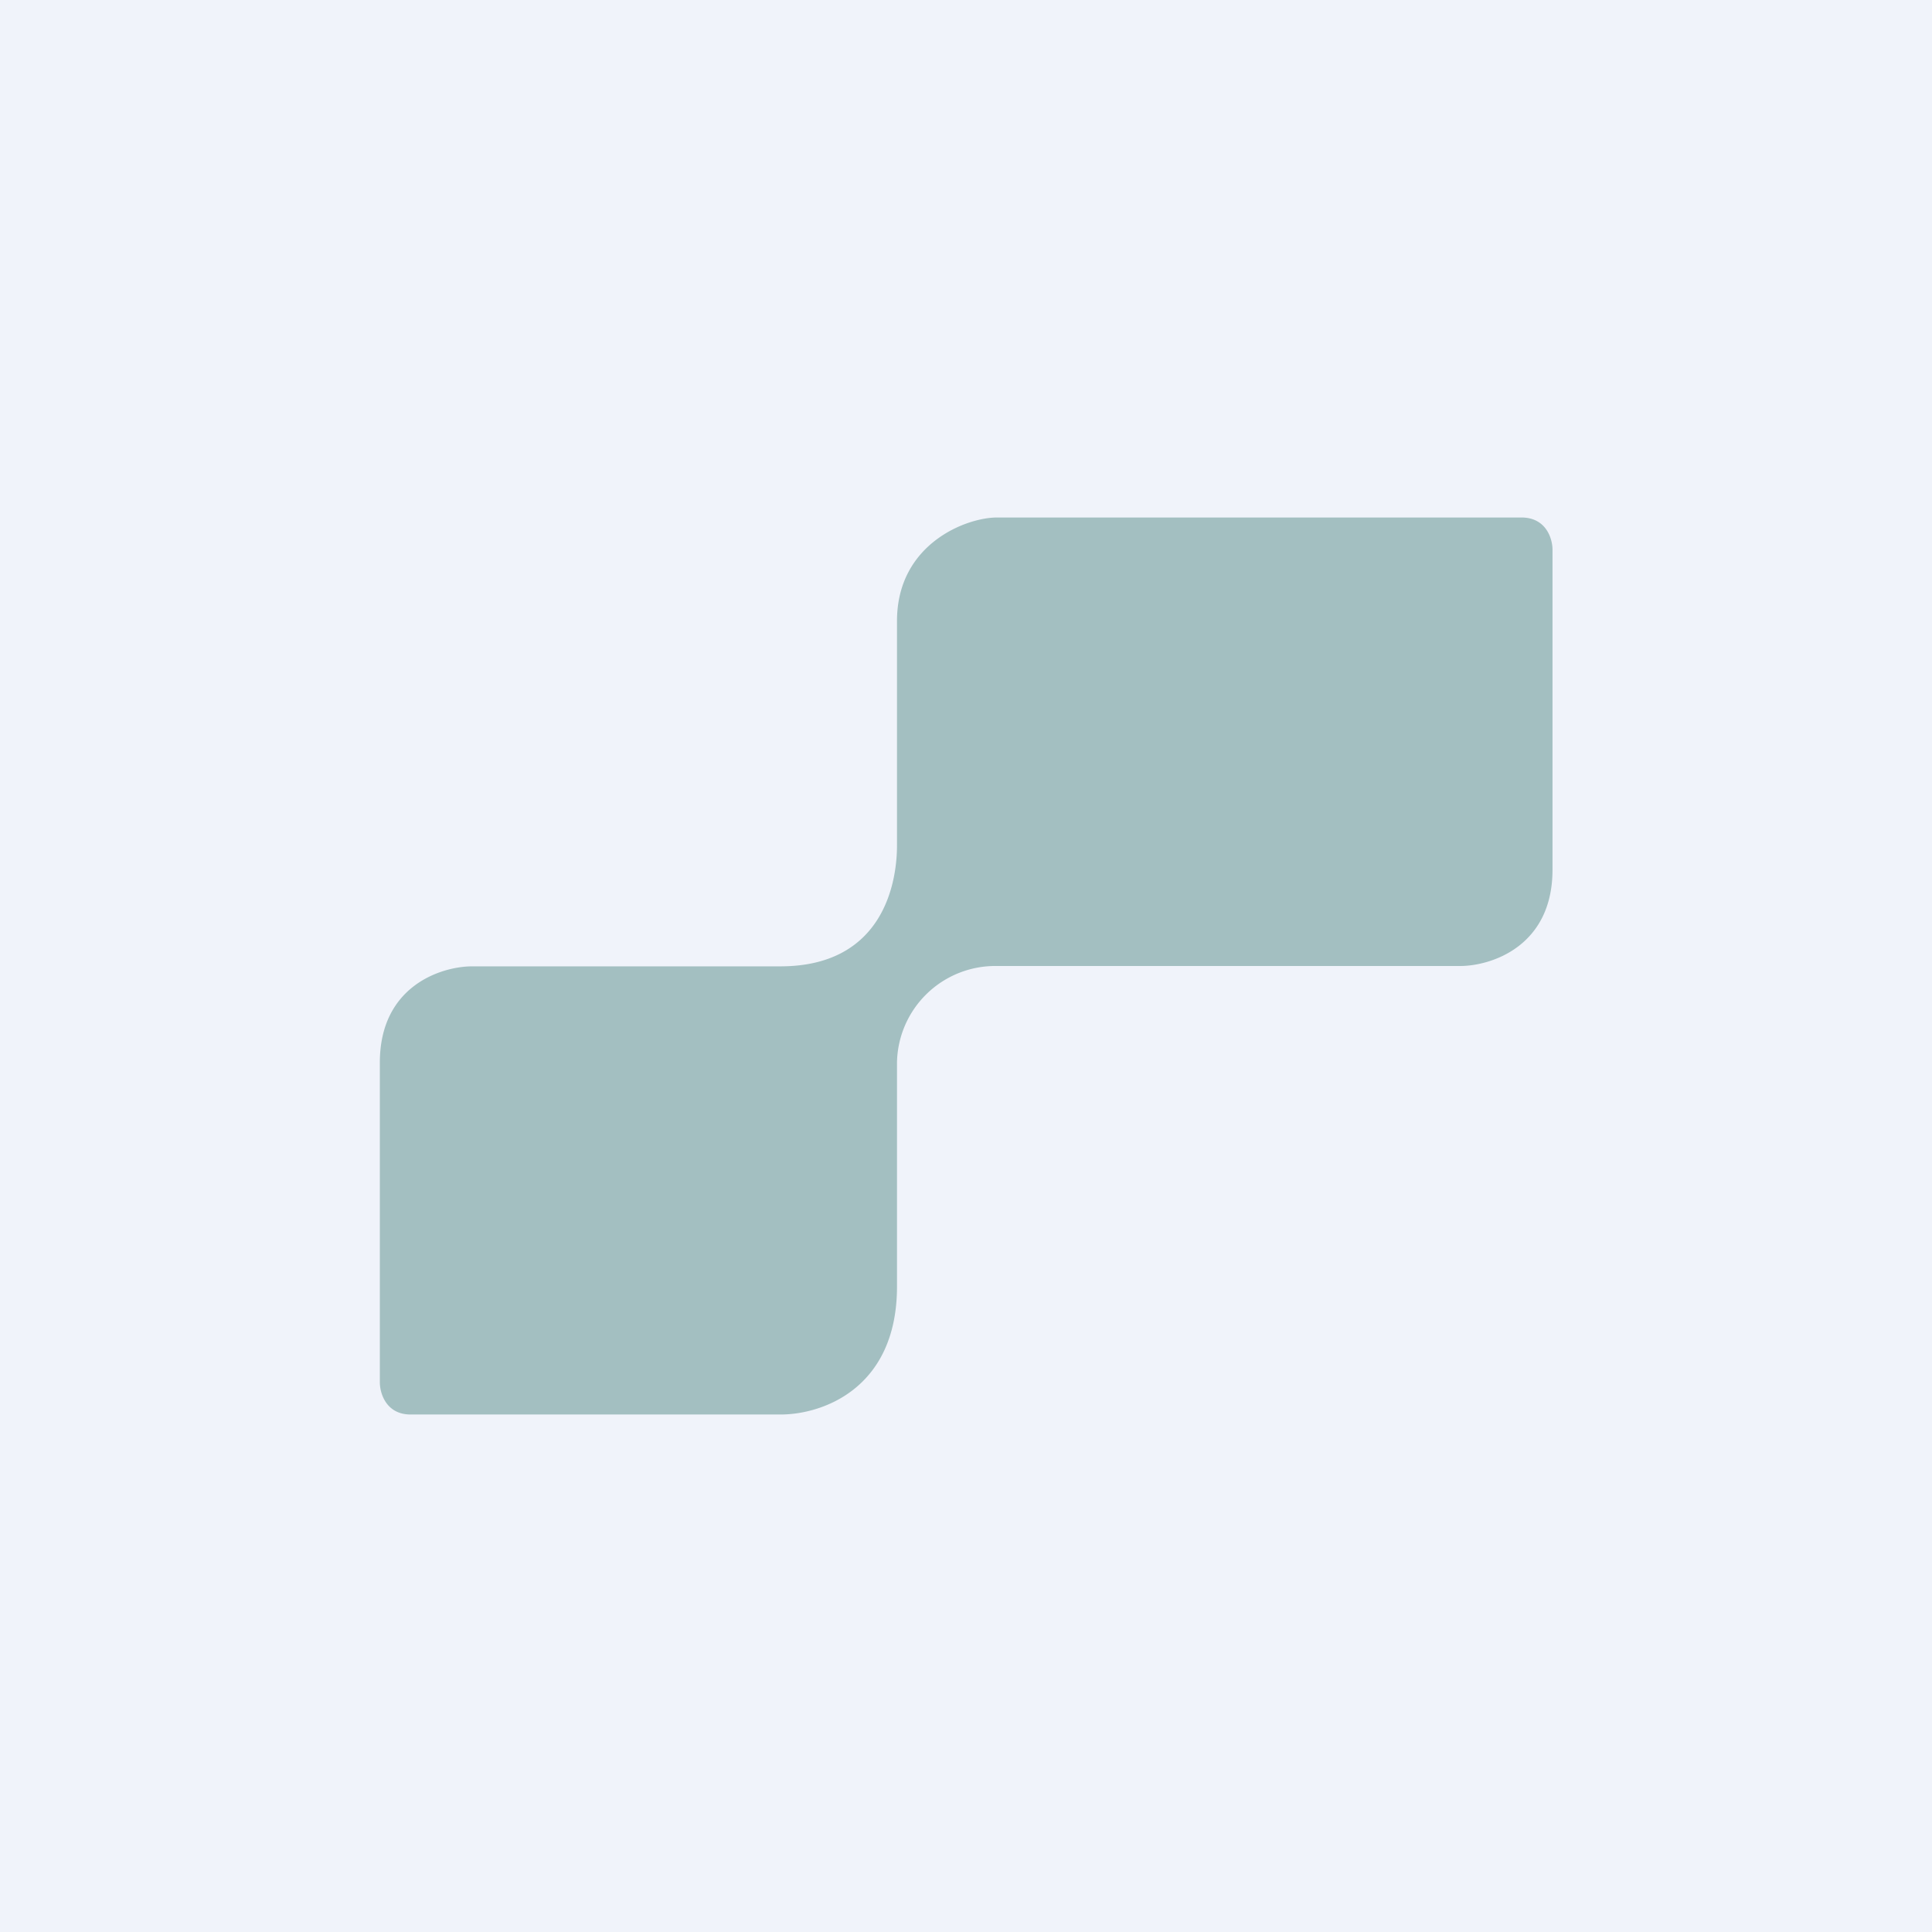
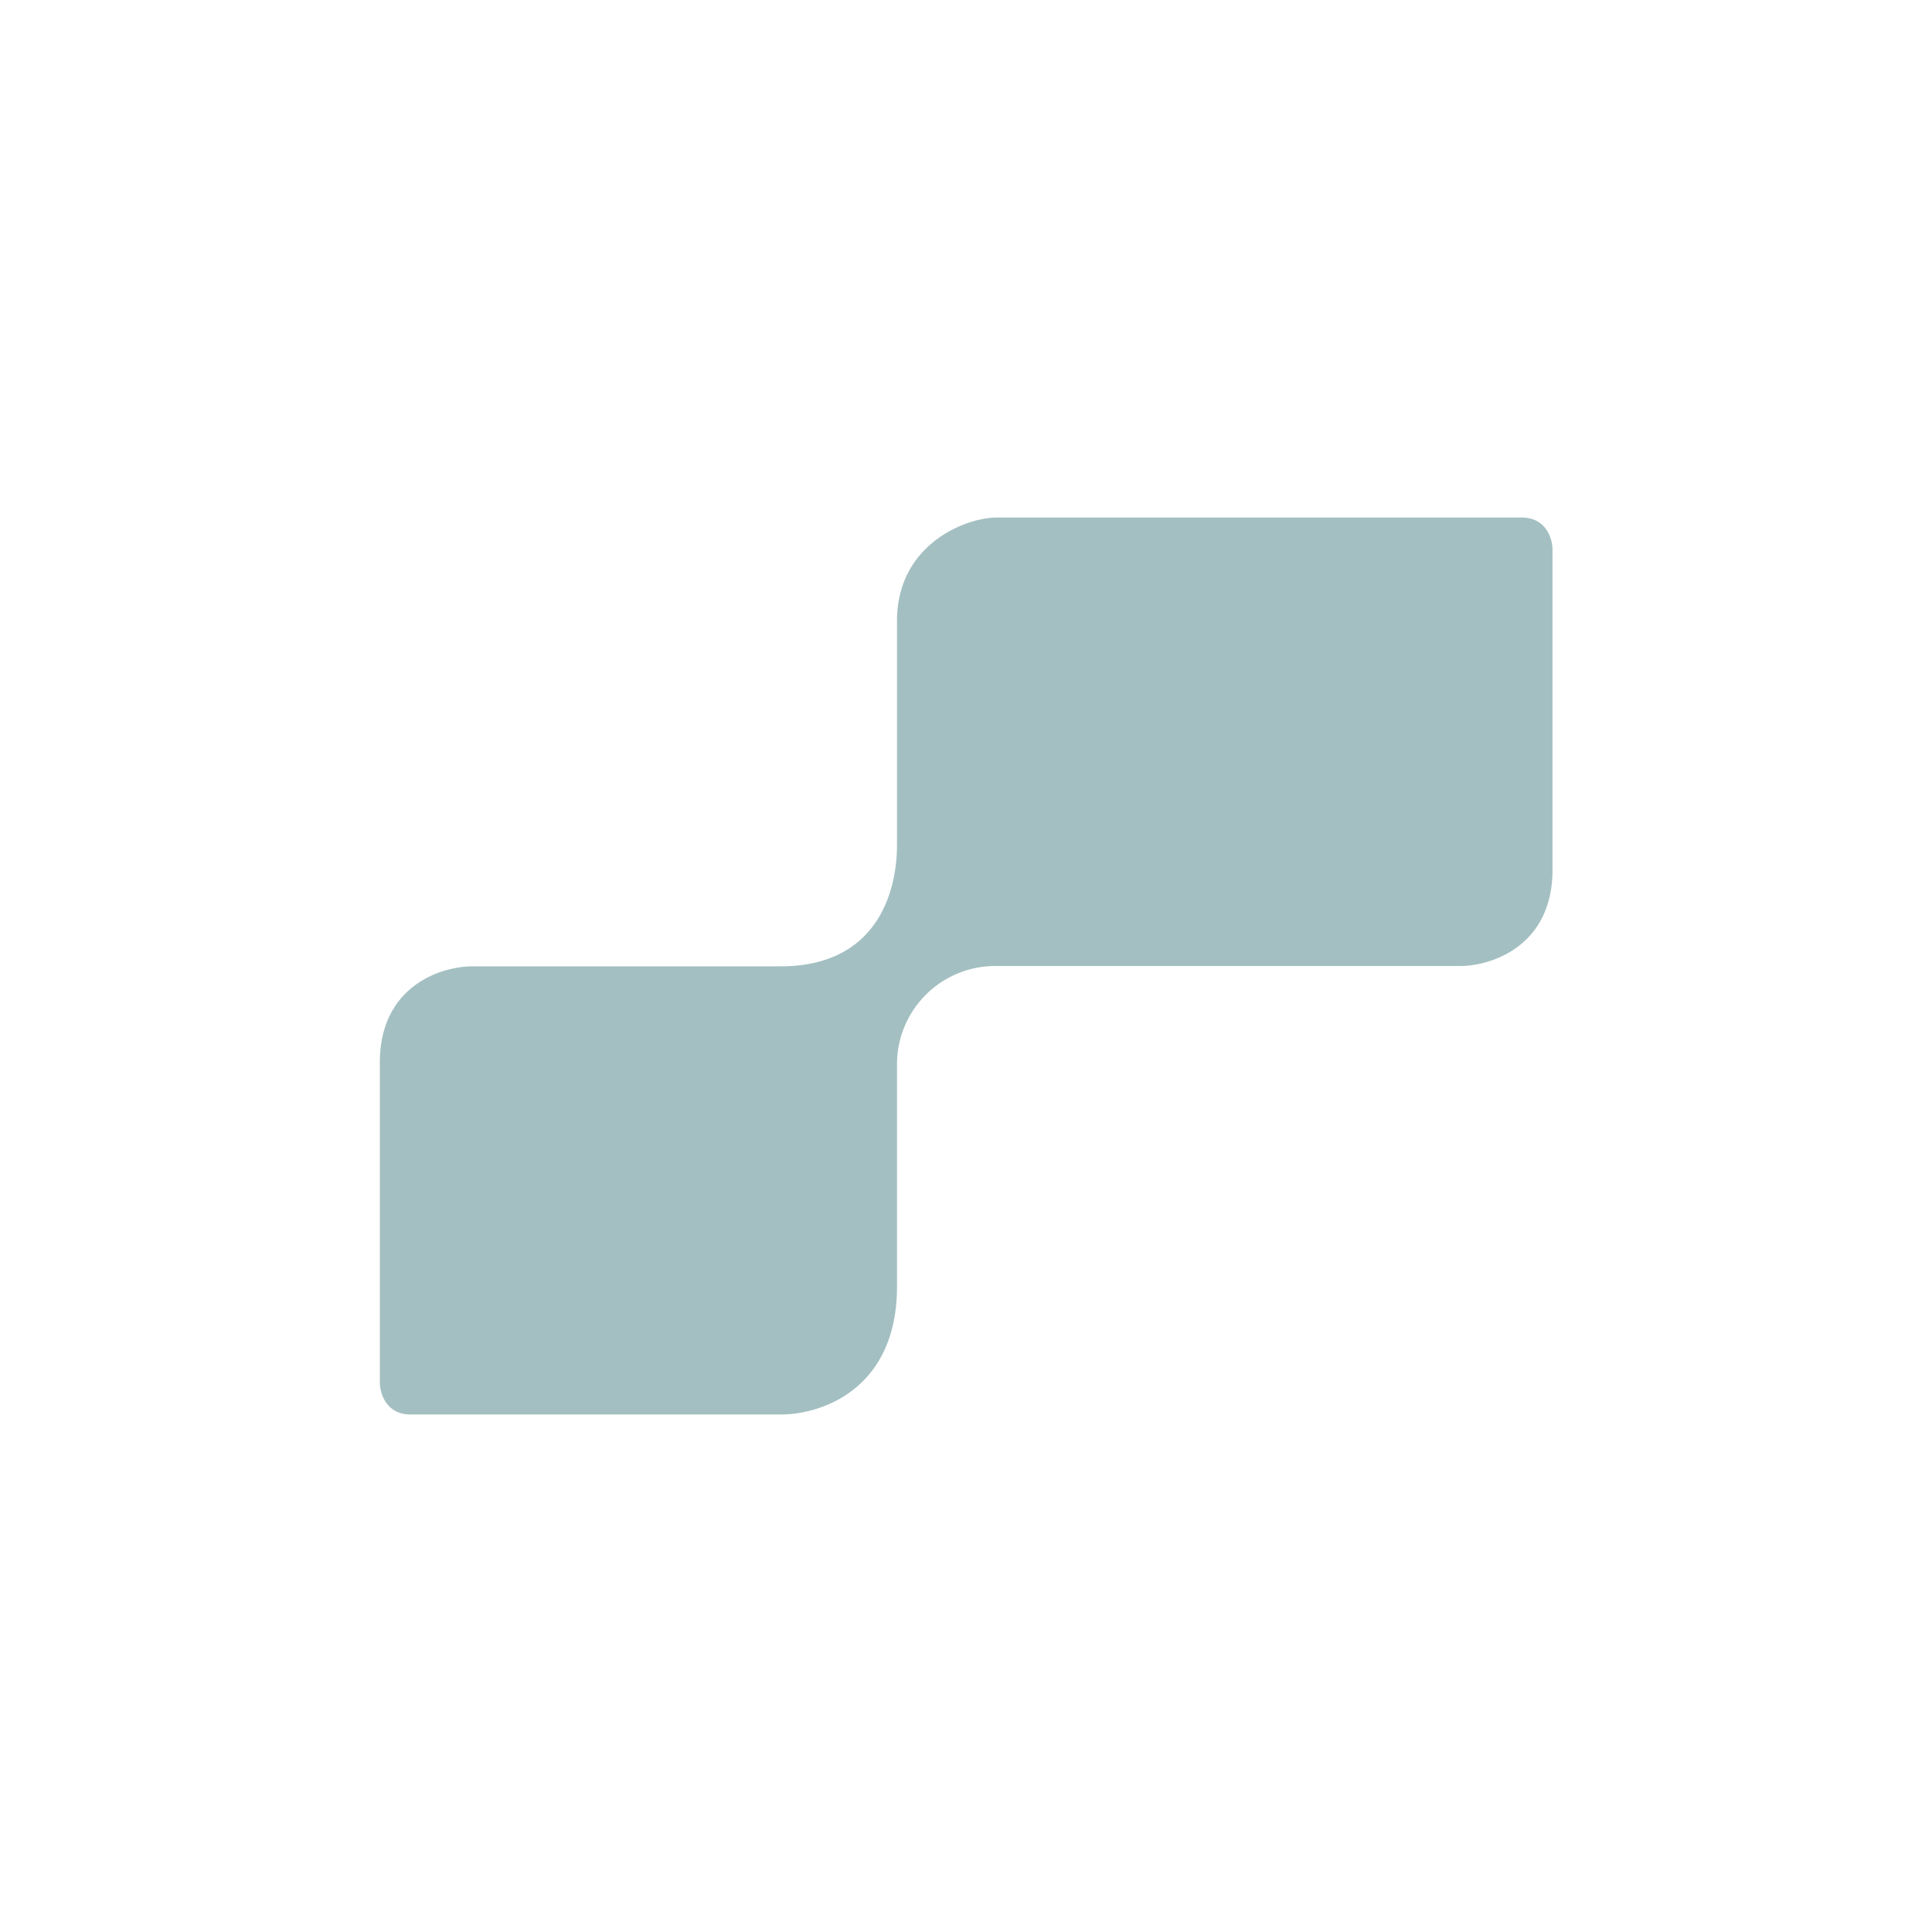
<svg xmlns="http://www.w3.org/2000/svg" width="56" height="56" viewBox="0 0 56 56">
-   <path fill="#F0F3FA" d="M0 0h56v56H0z" />
  <path d="M44.1 15c.72 0 .9.62.9.93v9.28c0 2.23-1.79 2.79-2.68 2.79H28.89A2.85 2.85 0 0 0 26 30.79v6.5c0 2.97-2.18 3.71-3.37 3.71H11.9c-.71 0-.89-.62-.89-.93V30.8c0-2.23 1.79-2.79 2.68-2.79h8.95C25.5 28 26 25.74 26 24.5V18c0-2.23 2-3 2.9-3h15.2Z" fill="#A3BFC1" />
</svg>